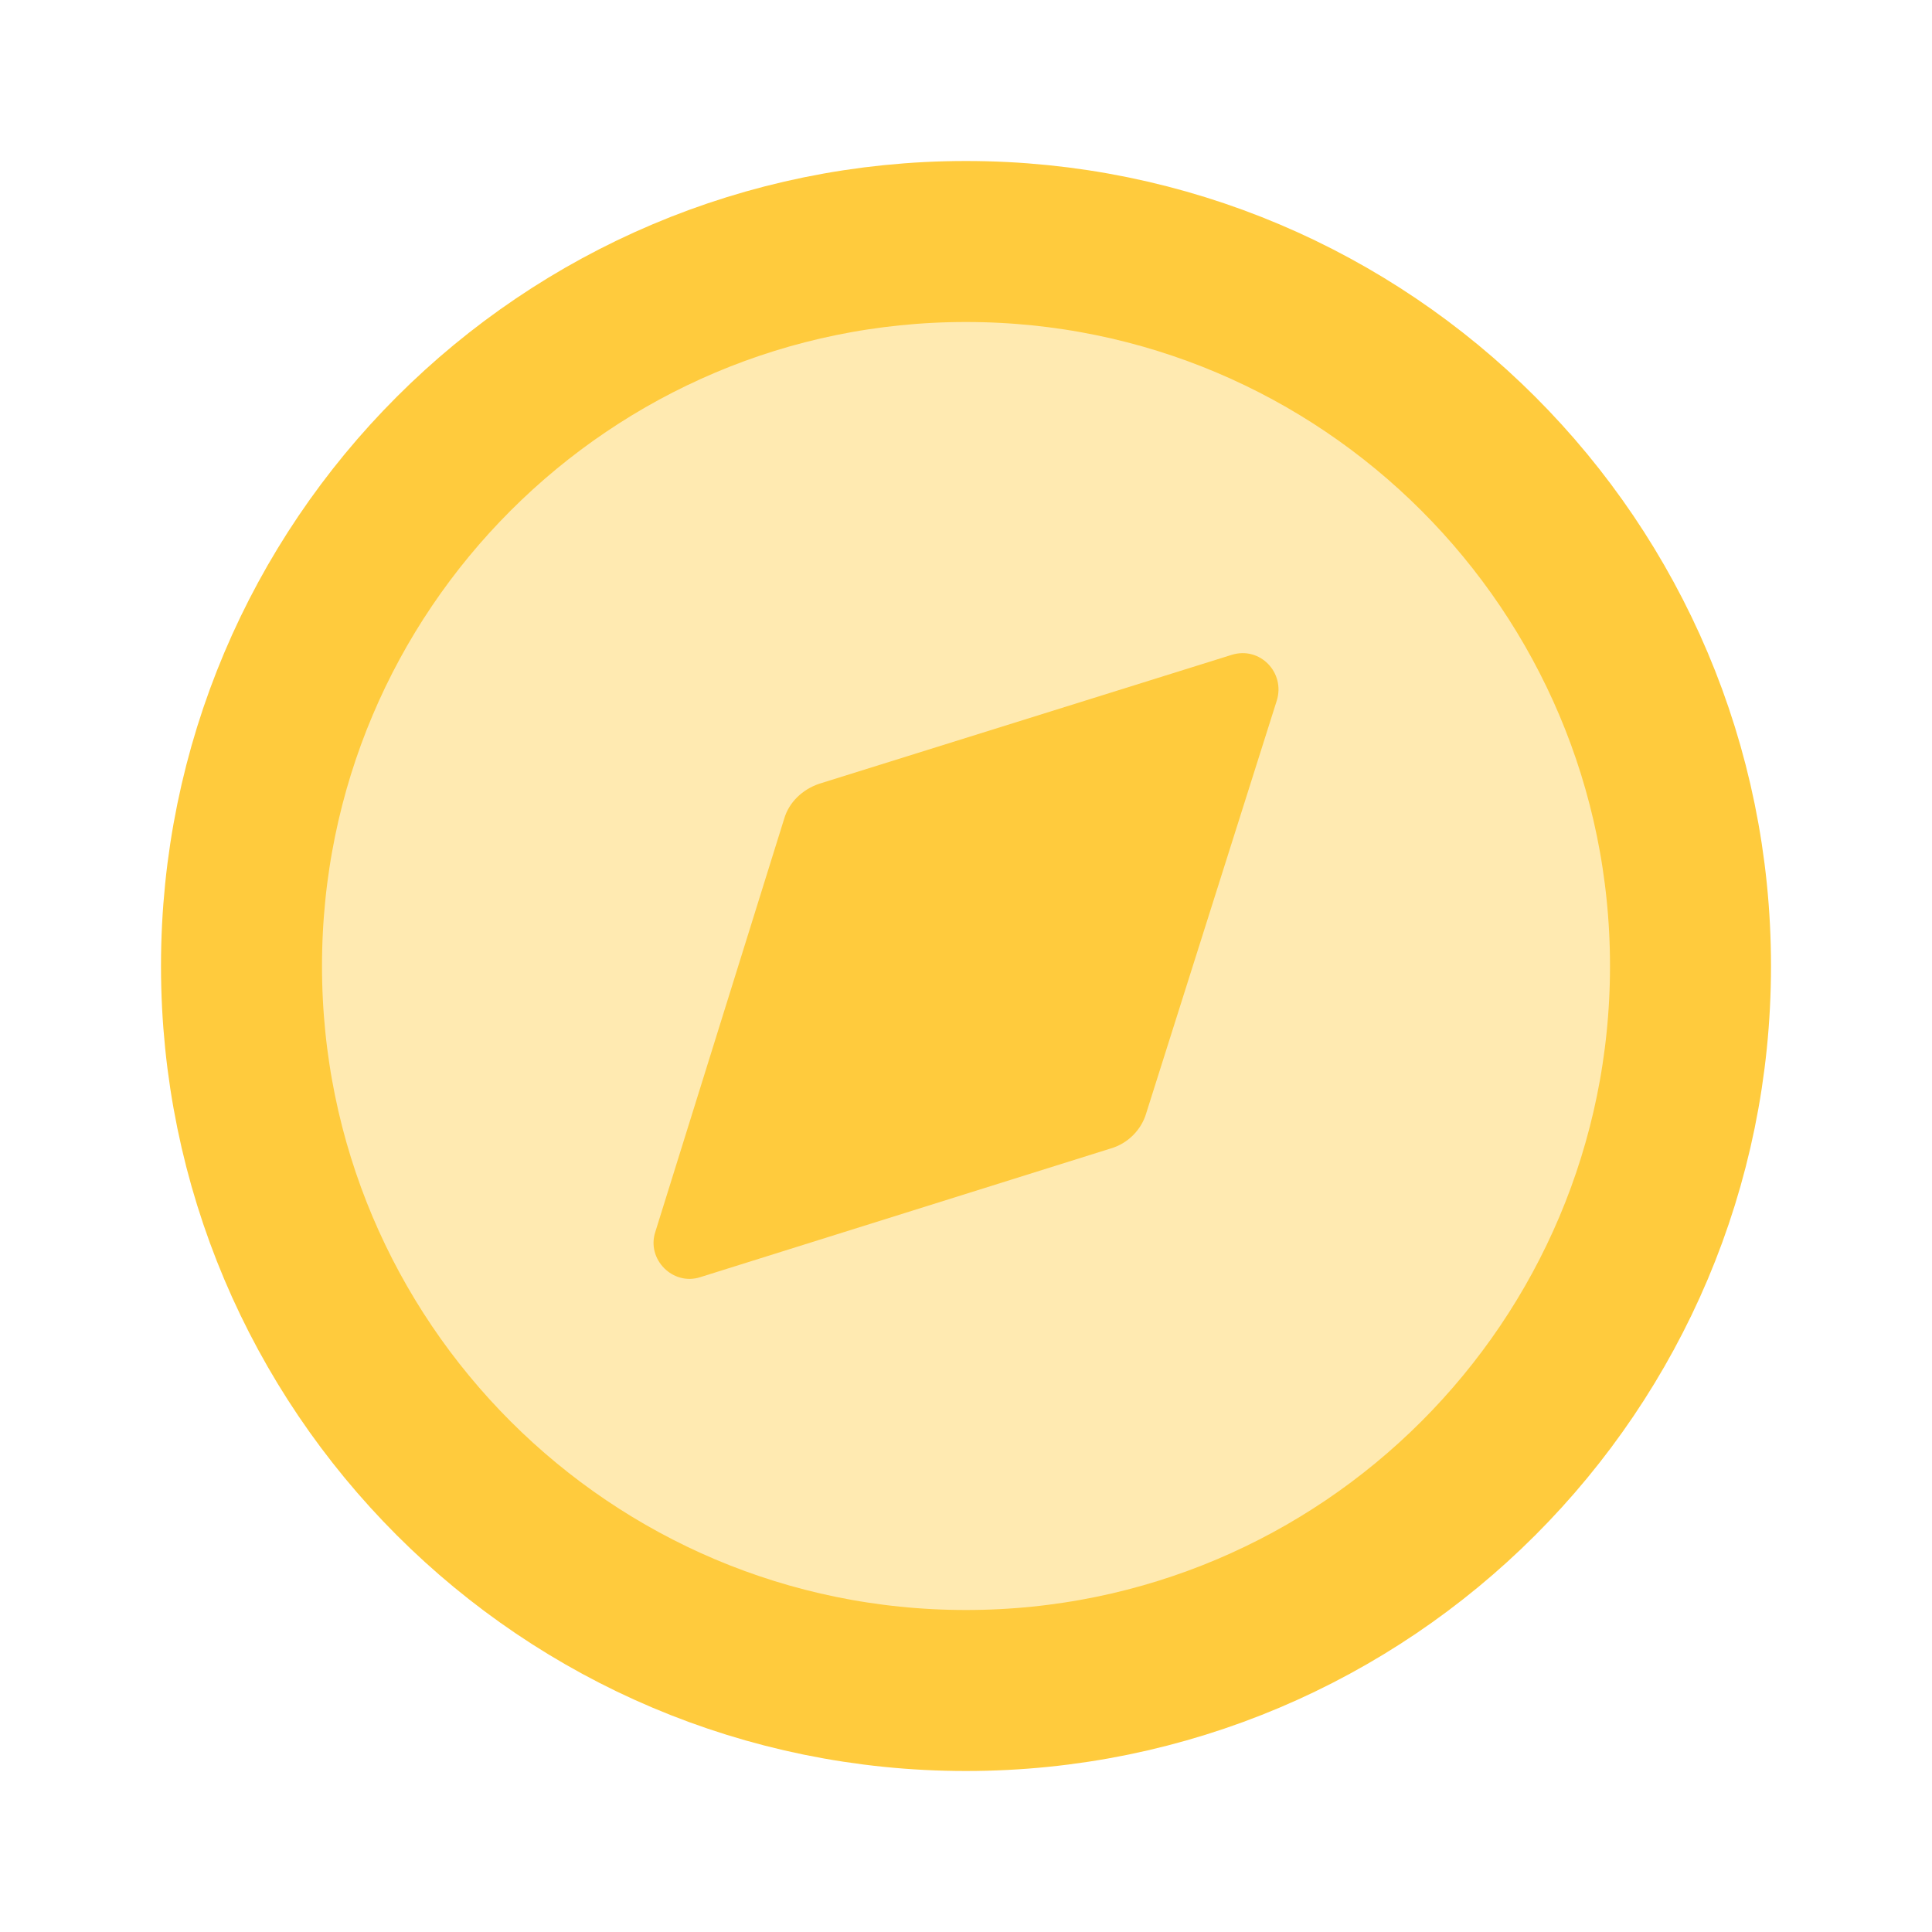
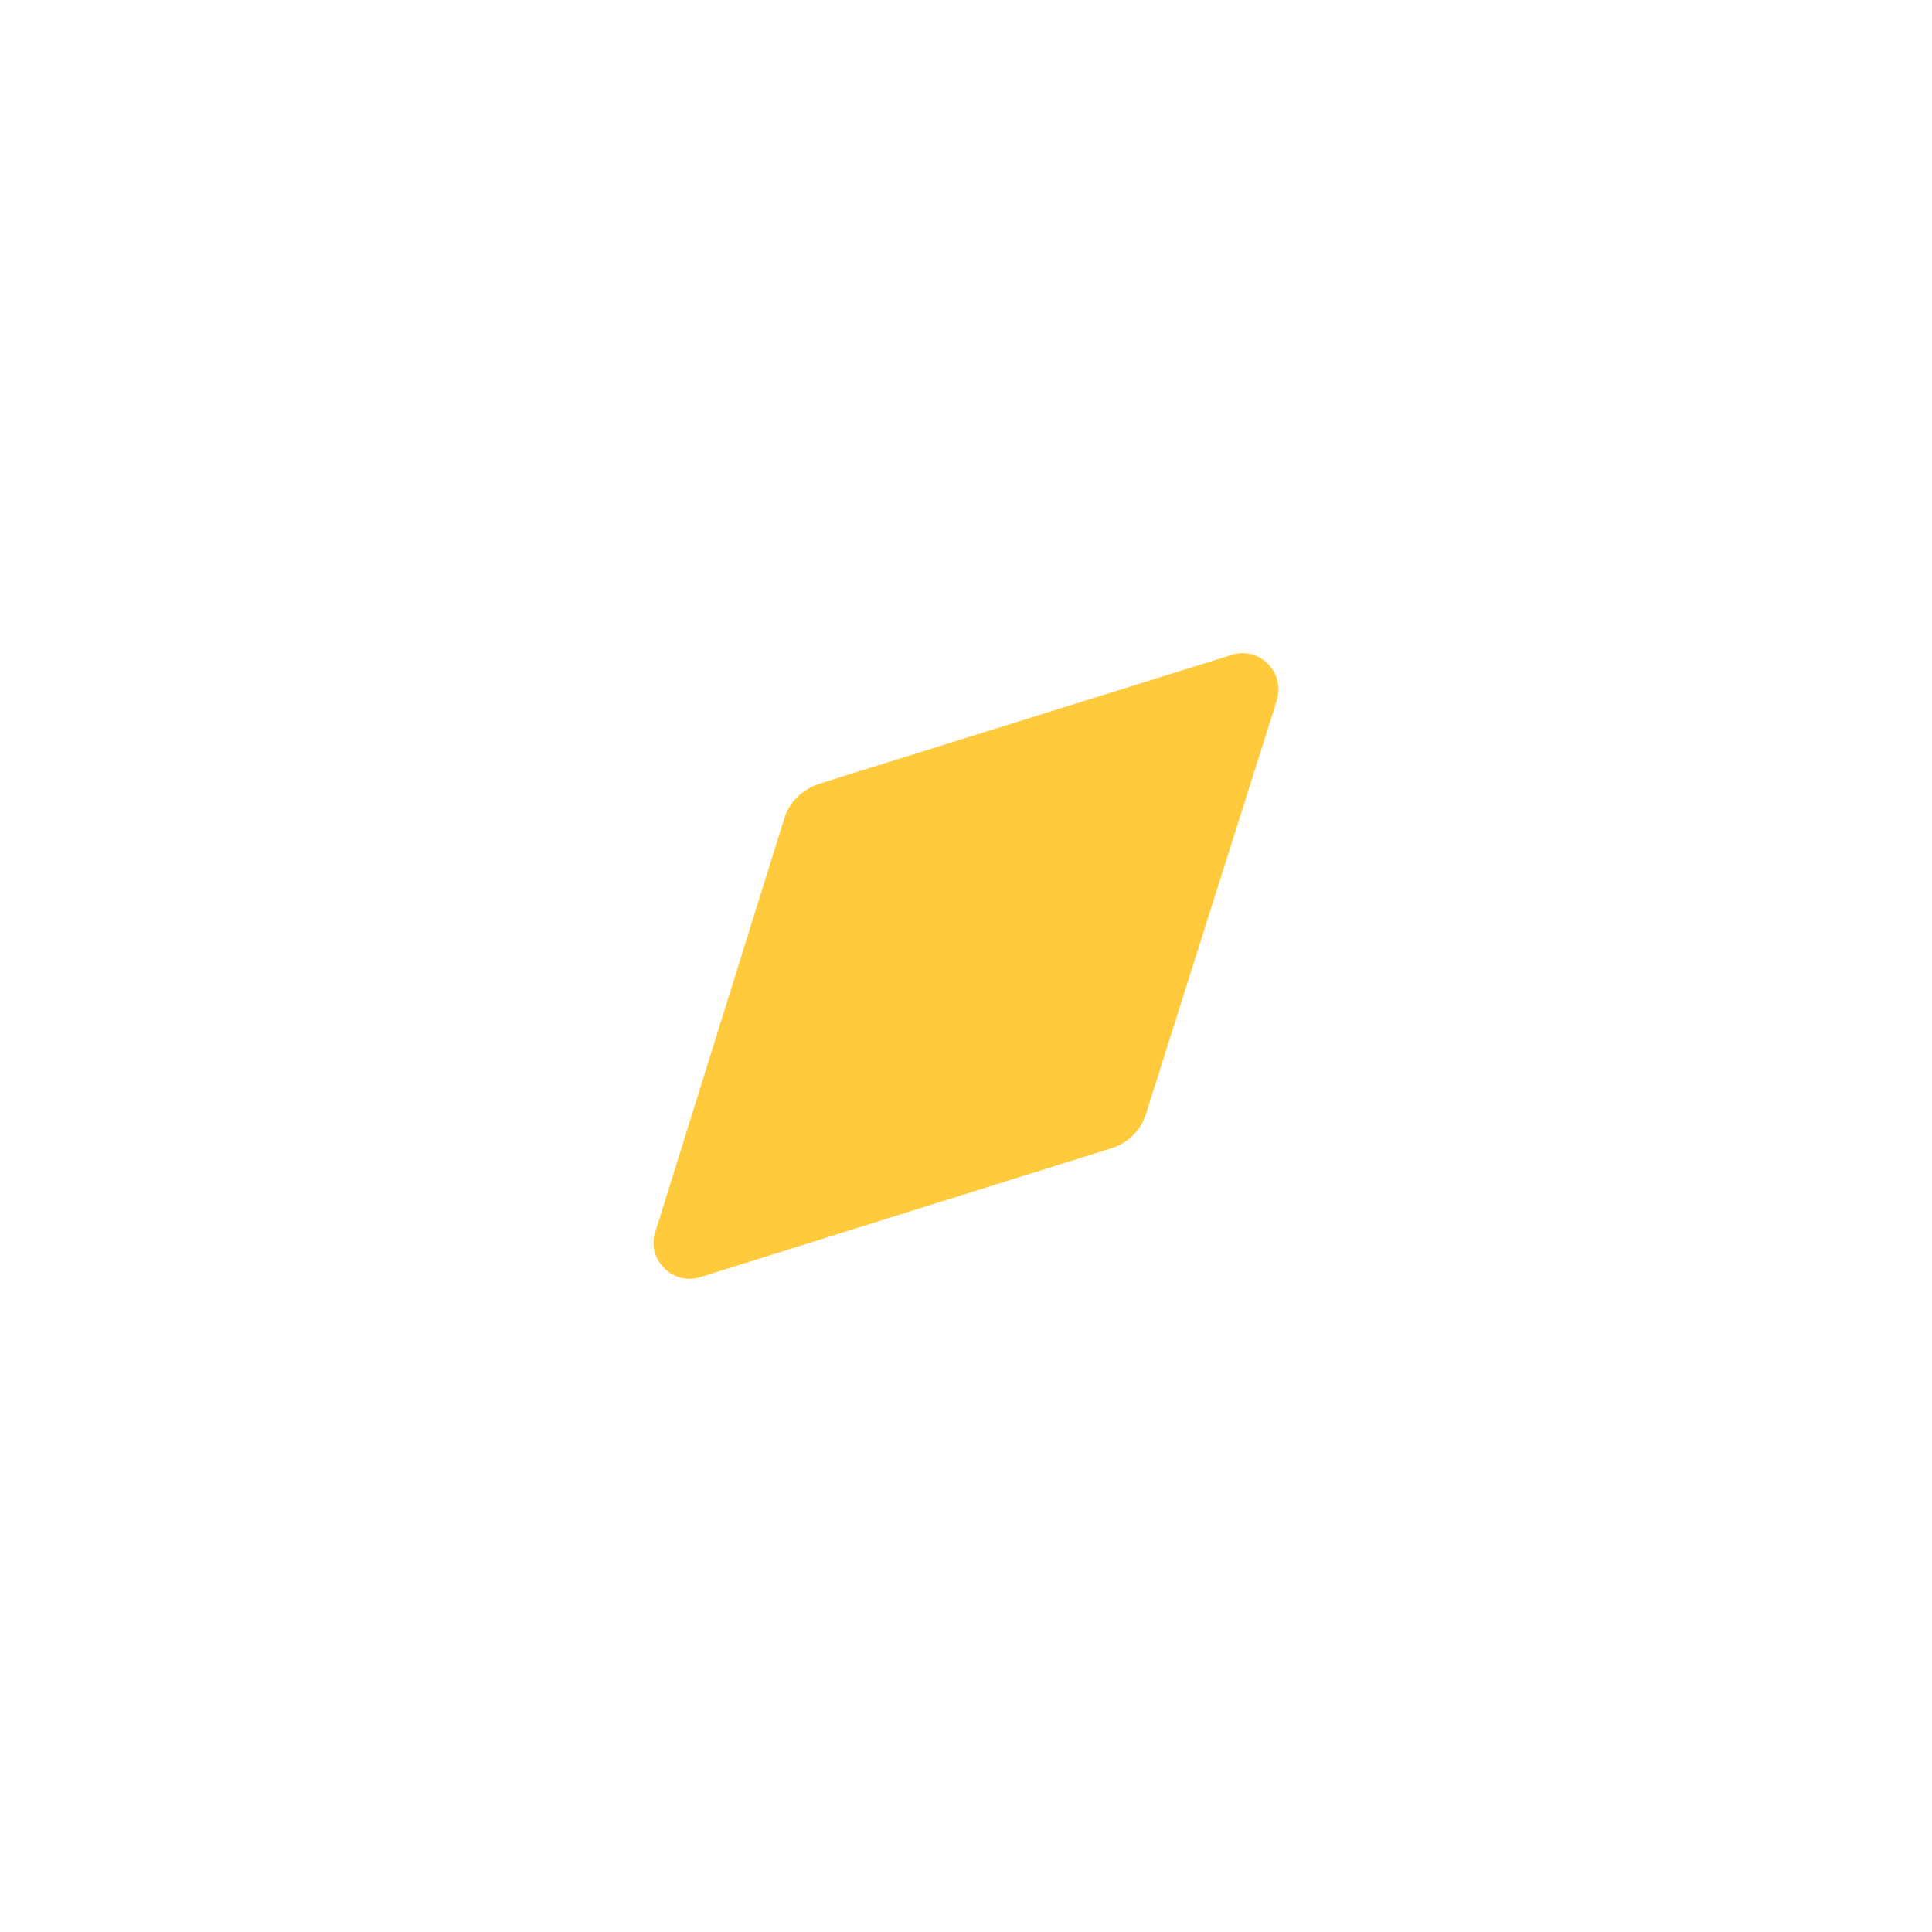
<svg xmlns="http://www.w3.org/2000/svg" width="24" height="24" viewBox="0 0 24 24" fill="none">
-   <path d="M21 12C21 16.971 16.971 21 12 21C7.029 21 3 16.971 3 12C3 7.03 7.029 3 12 3C16.971 3 21 7.03 21 12Z" fill="#FFCB3D" fill-opacity="0.4" stroke="#FFCB3D" stroke-width="2" />
  <path d="M15.86 8.705L14.24 13.825C14.18 14.035 14.01 14.205 13.8 14.266L8.7 15.865C8.36 15.976 8.03 15.645 8.14 15.305L9.74 10.175C9.8 9.965 9.97 9.805 10.18 9.735L15.3 8.135C15.65 8.025 15.97 8.355 15.86 8.705Z" fill="#FFCB3D" />
</svg>